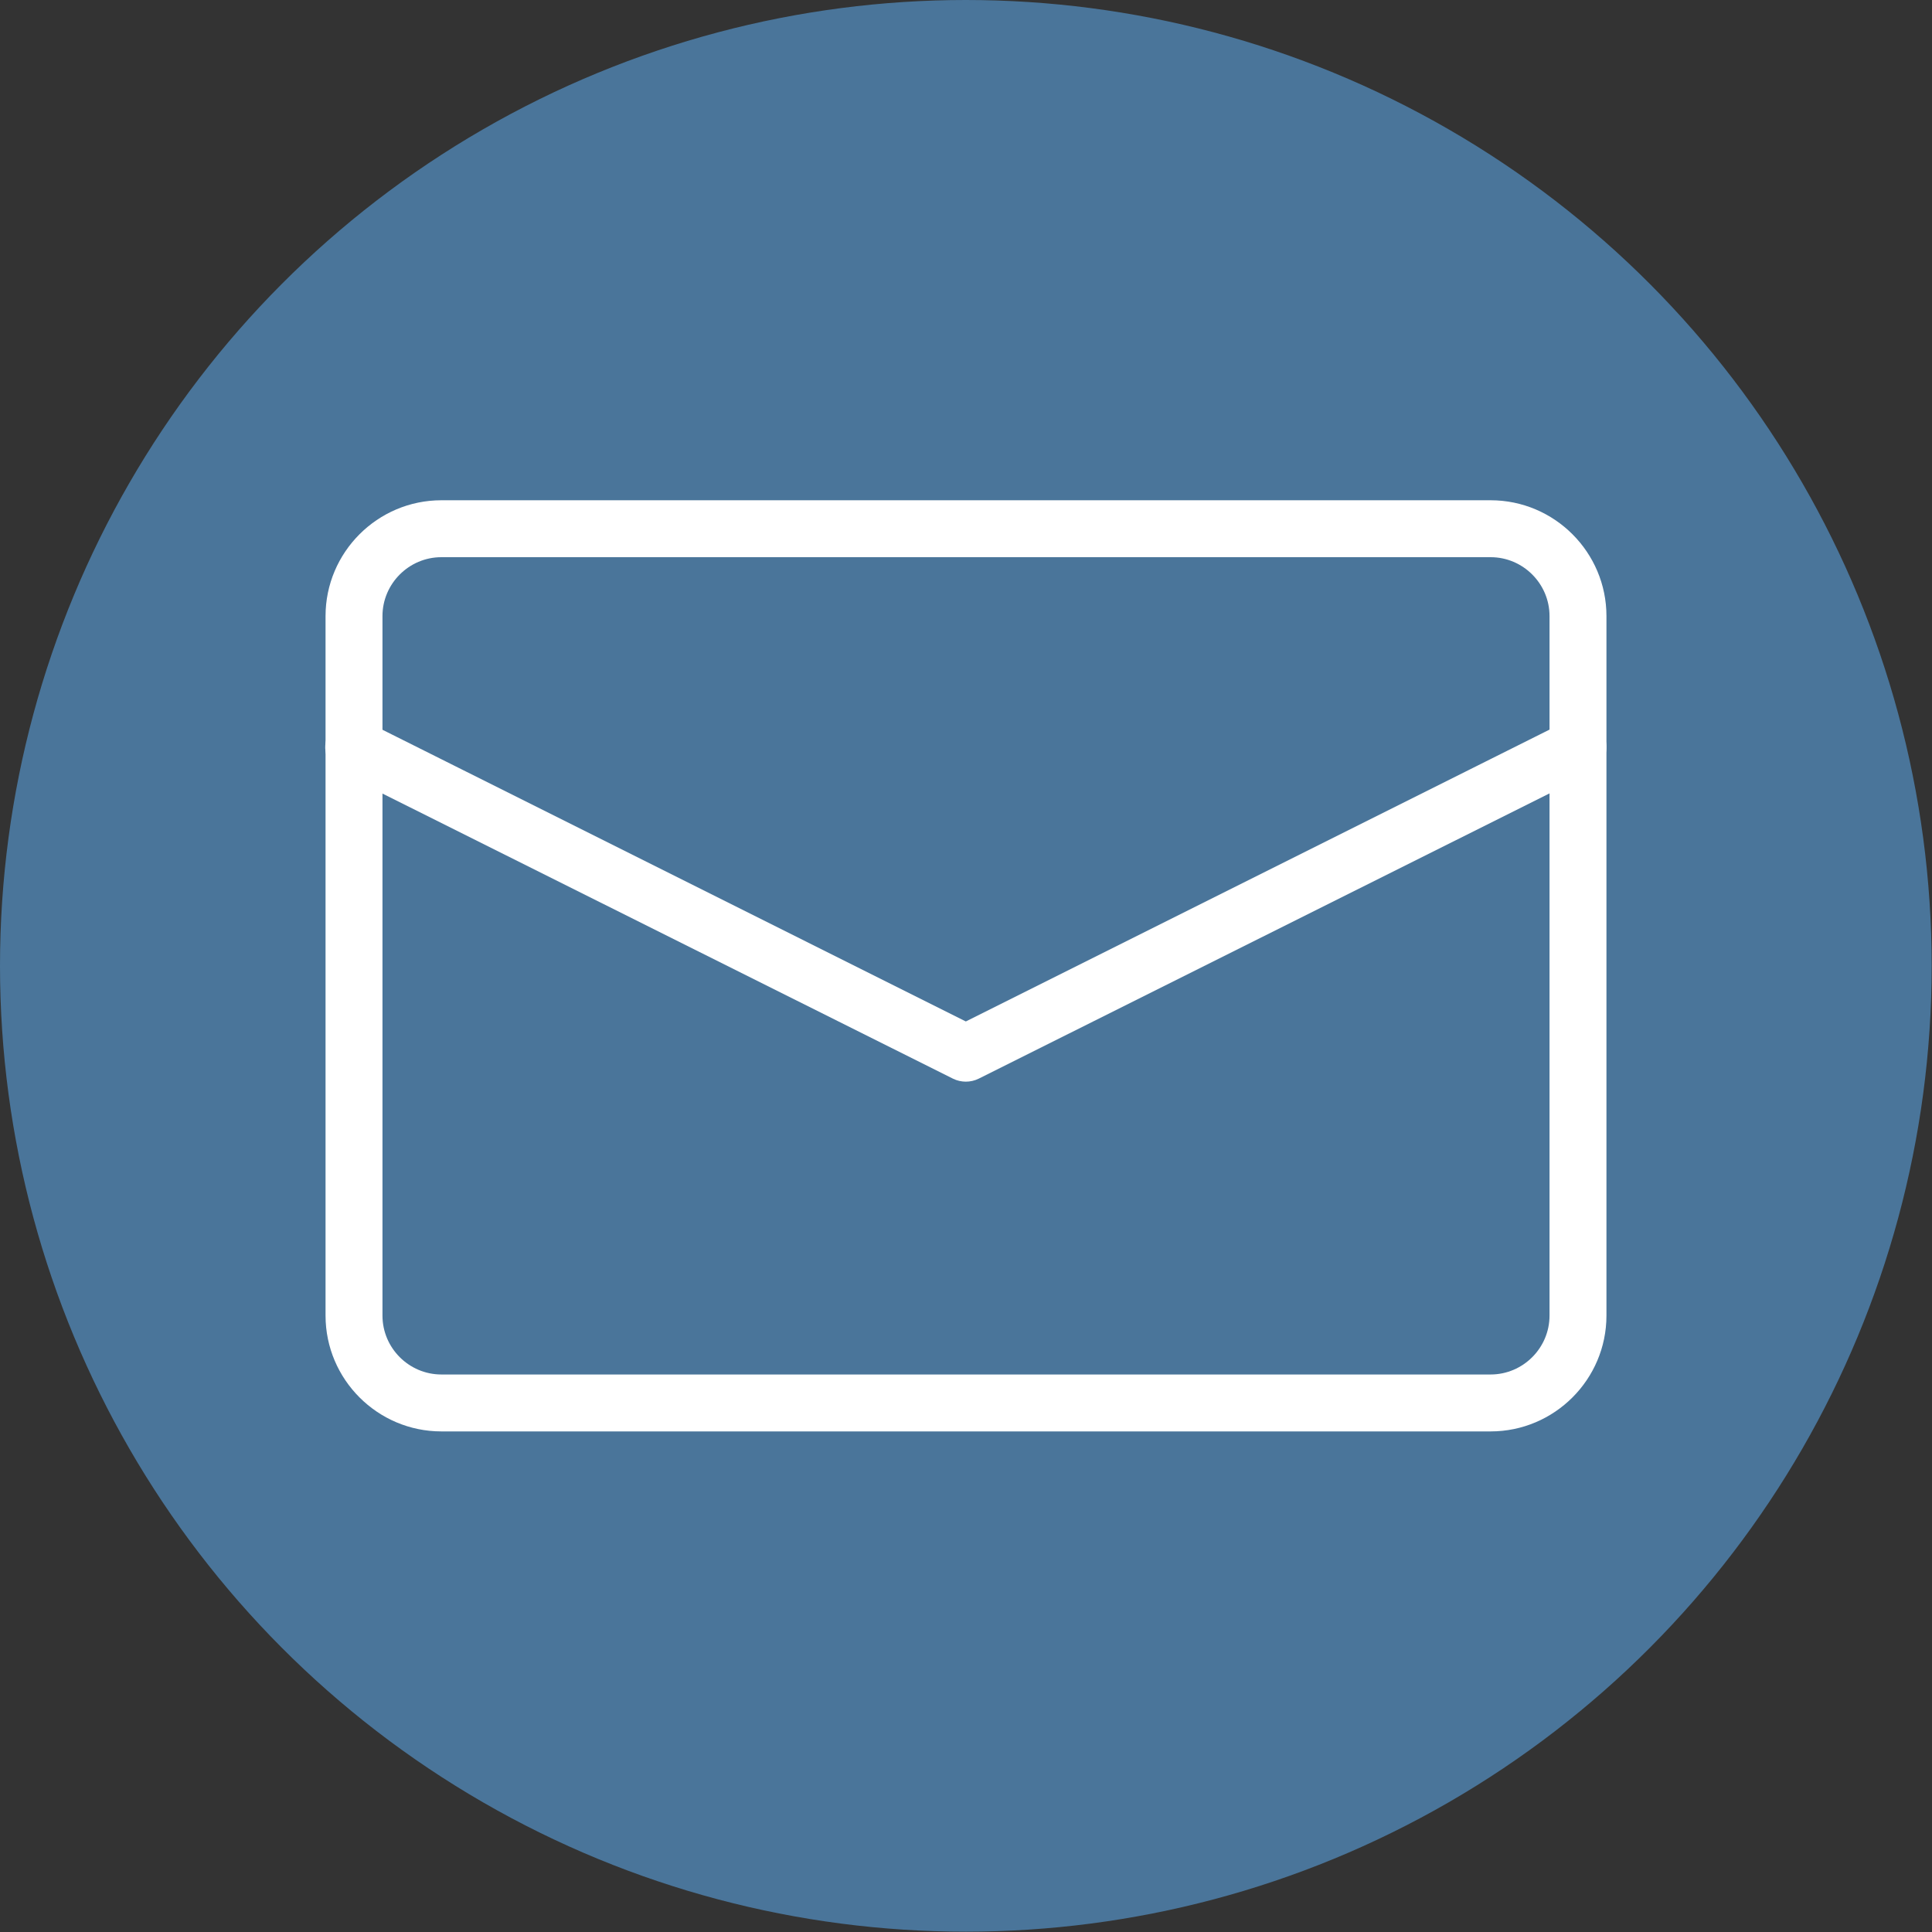
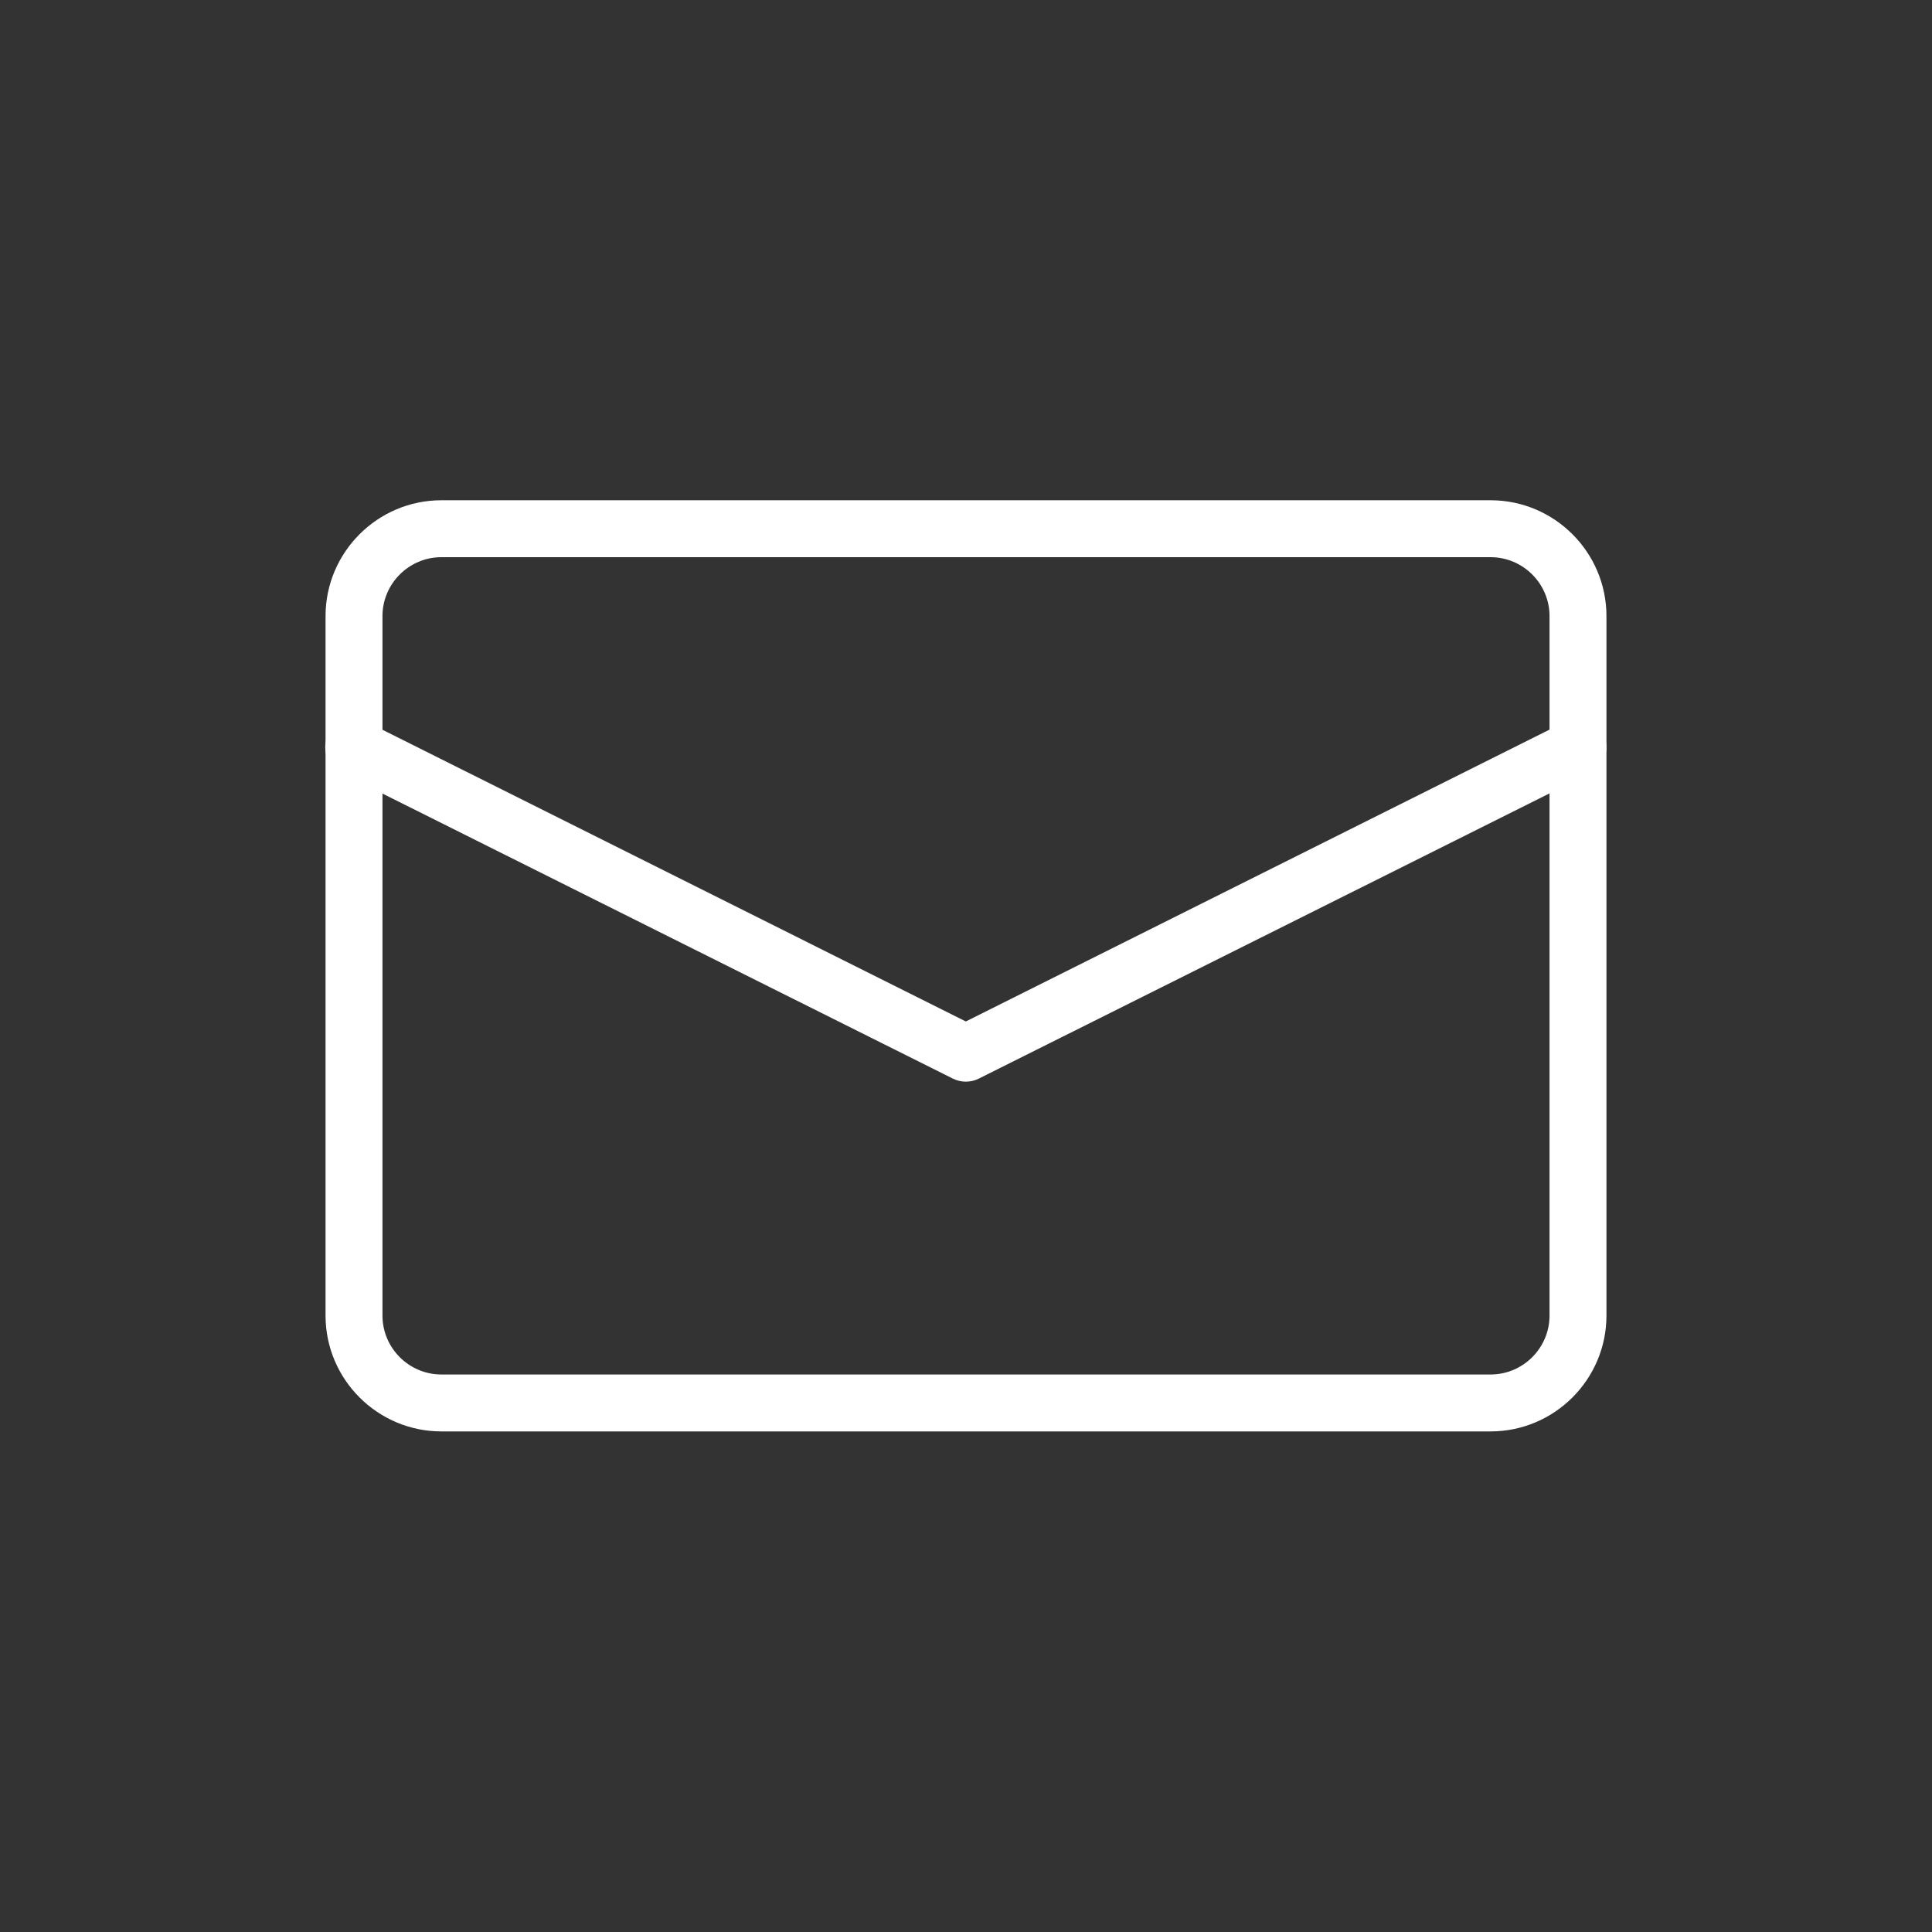
<svg xmlns="http://www.w3.org/2000/svg" id="_レイヤー_1" data-name="レイヤー 1" viewBox="0 0 59.05 59.05">
  <rect x="0" y="0" width="59.05" height="59.05" fill="#333333" stroke="none" />
  <defs>
    <style>
      .cls-1 {
        fill: #fff;
      }

      .cls-1, .cls-2 {
        stroke-width: 0px;
      }

      .cls-2 {
        fill: #4a759a;
      }
    </style>
  </defs>
-   <circle class="cls-2" cx="29.52" cy="29.52" r="29.52" />
  <g>
-     <rect class="cls-2" x="9.95" y="15.29" width="39.15" height="28.46" rx="3.54" ry="3.54" />
    <g>
      <path class="cls-1" d="m45.56,43.75H13.49c-1.95,0-3.54-1.59-3.54-3.54v-21.38c0-1.95,1.59-3.54,3.54-3.54h32.07c1.95,0,3.54,1.59,3.54,3.54v21.38c0,1.95-1.59,3.54-3.54,3.54ZM13.49,17.03c-.99,0-1.8.81-1.8,1.8v21.38c0,.99.81,1.8,1.8,1.8h32.07c.99,0,1.8-.81,1.8-1.8v-21.38c0-.99-.81-1.8-1.8-1.8H13.49Z" />
      <path class="cls-1" d="m29.52,33.06c-.13,0-.27-.03-.39-.09l-18.71-9.35c-.43-.21-.6-.74-.39-1.17.21-.43.74-.6,1.17-.39l18.32,9.16,18.32-9.16c.43-.21.95-.04,1.17.39.21.43.04.95-.39,1.17l-18.71,9.35c-.12.06-.26.09-.39.09Z" />
    </g>
  </g>
</svg>